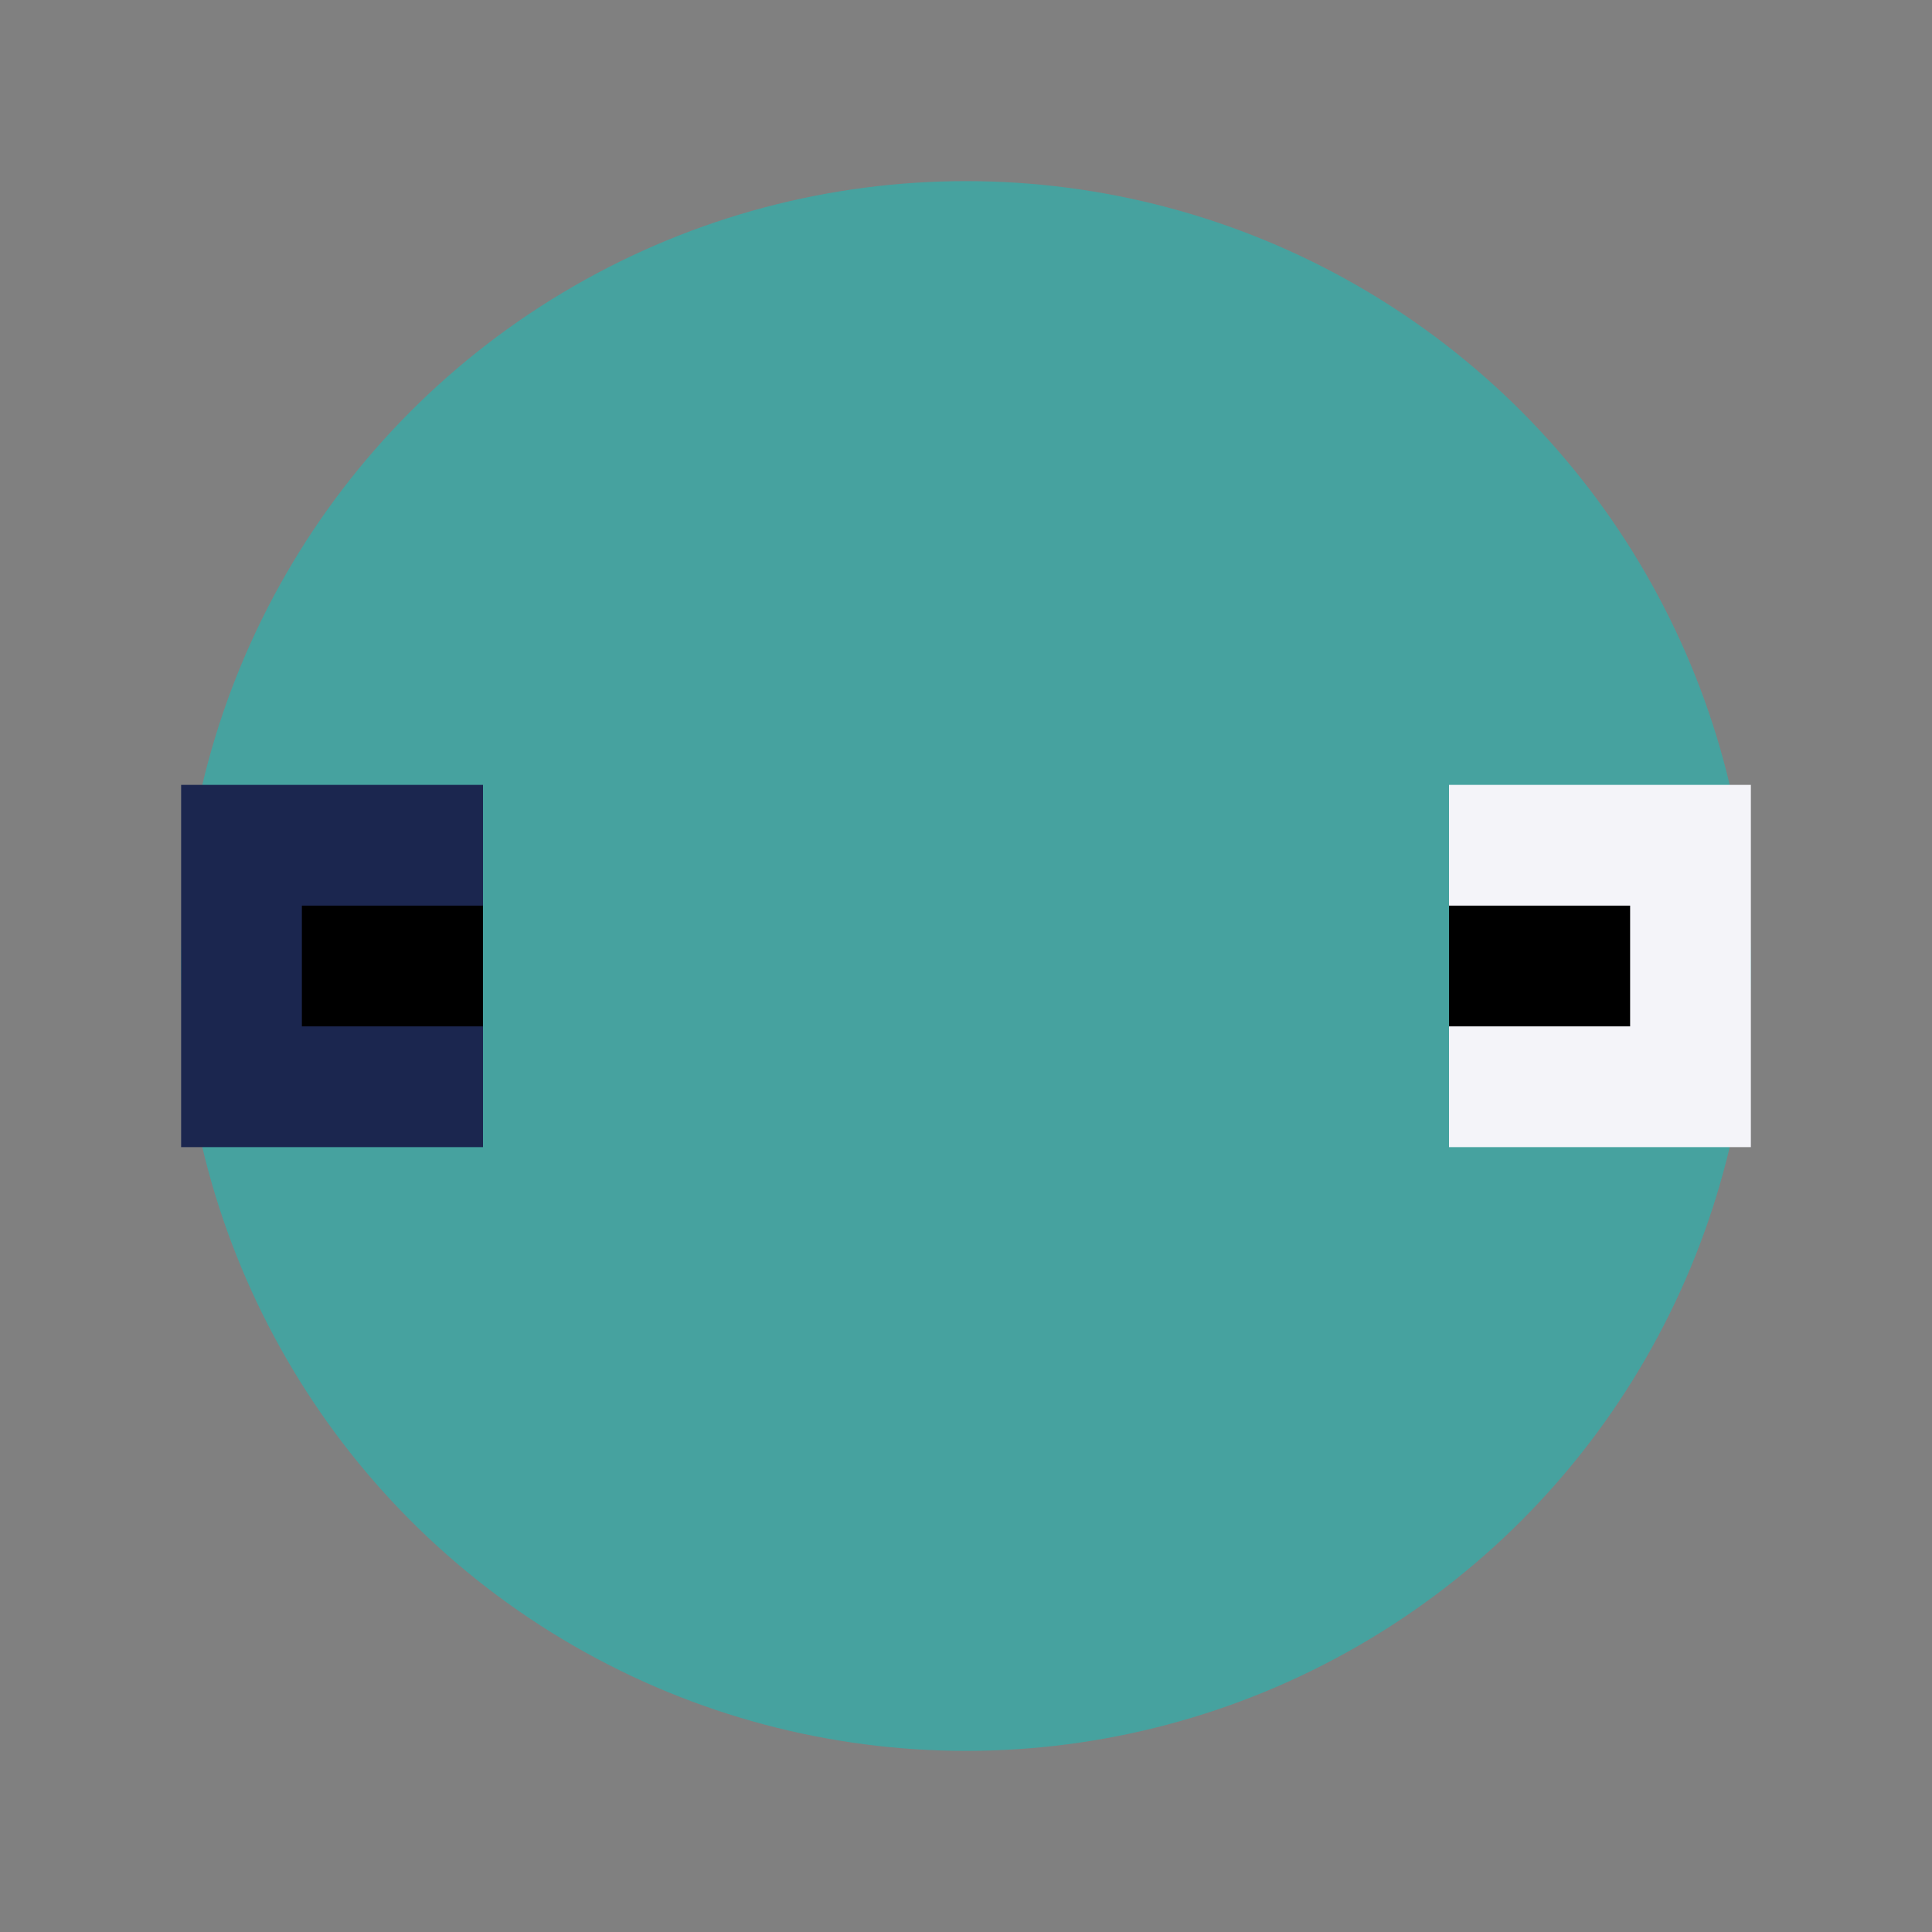
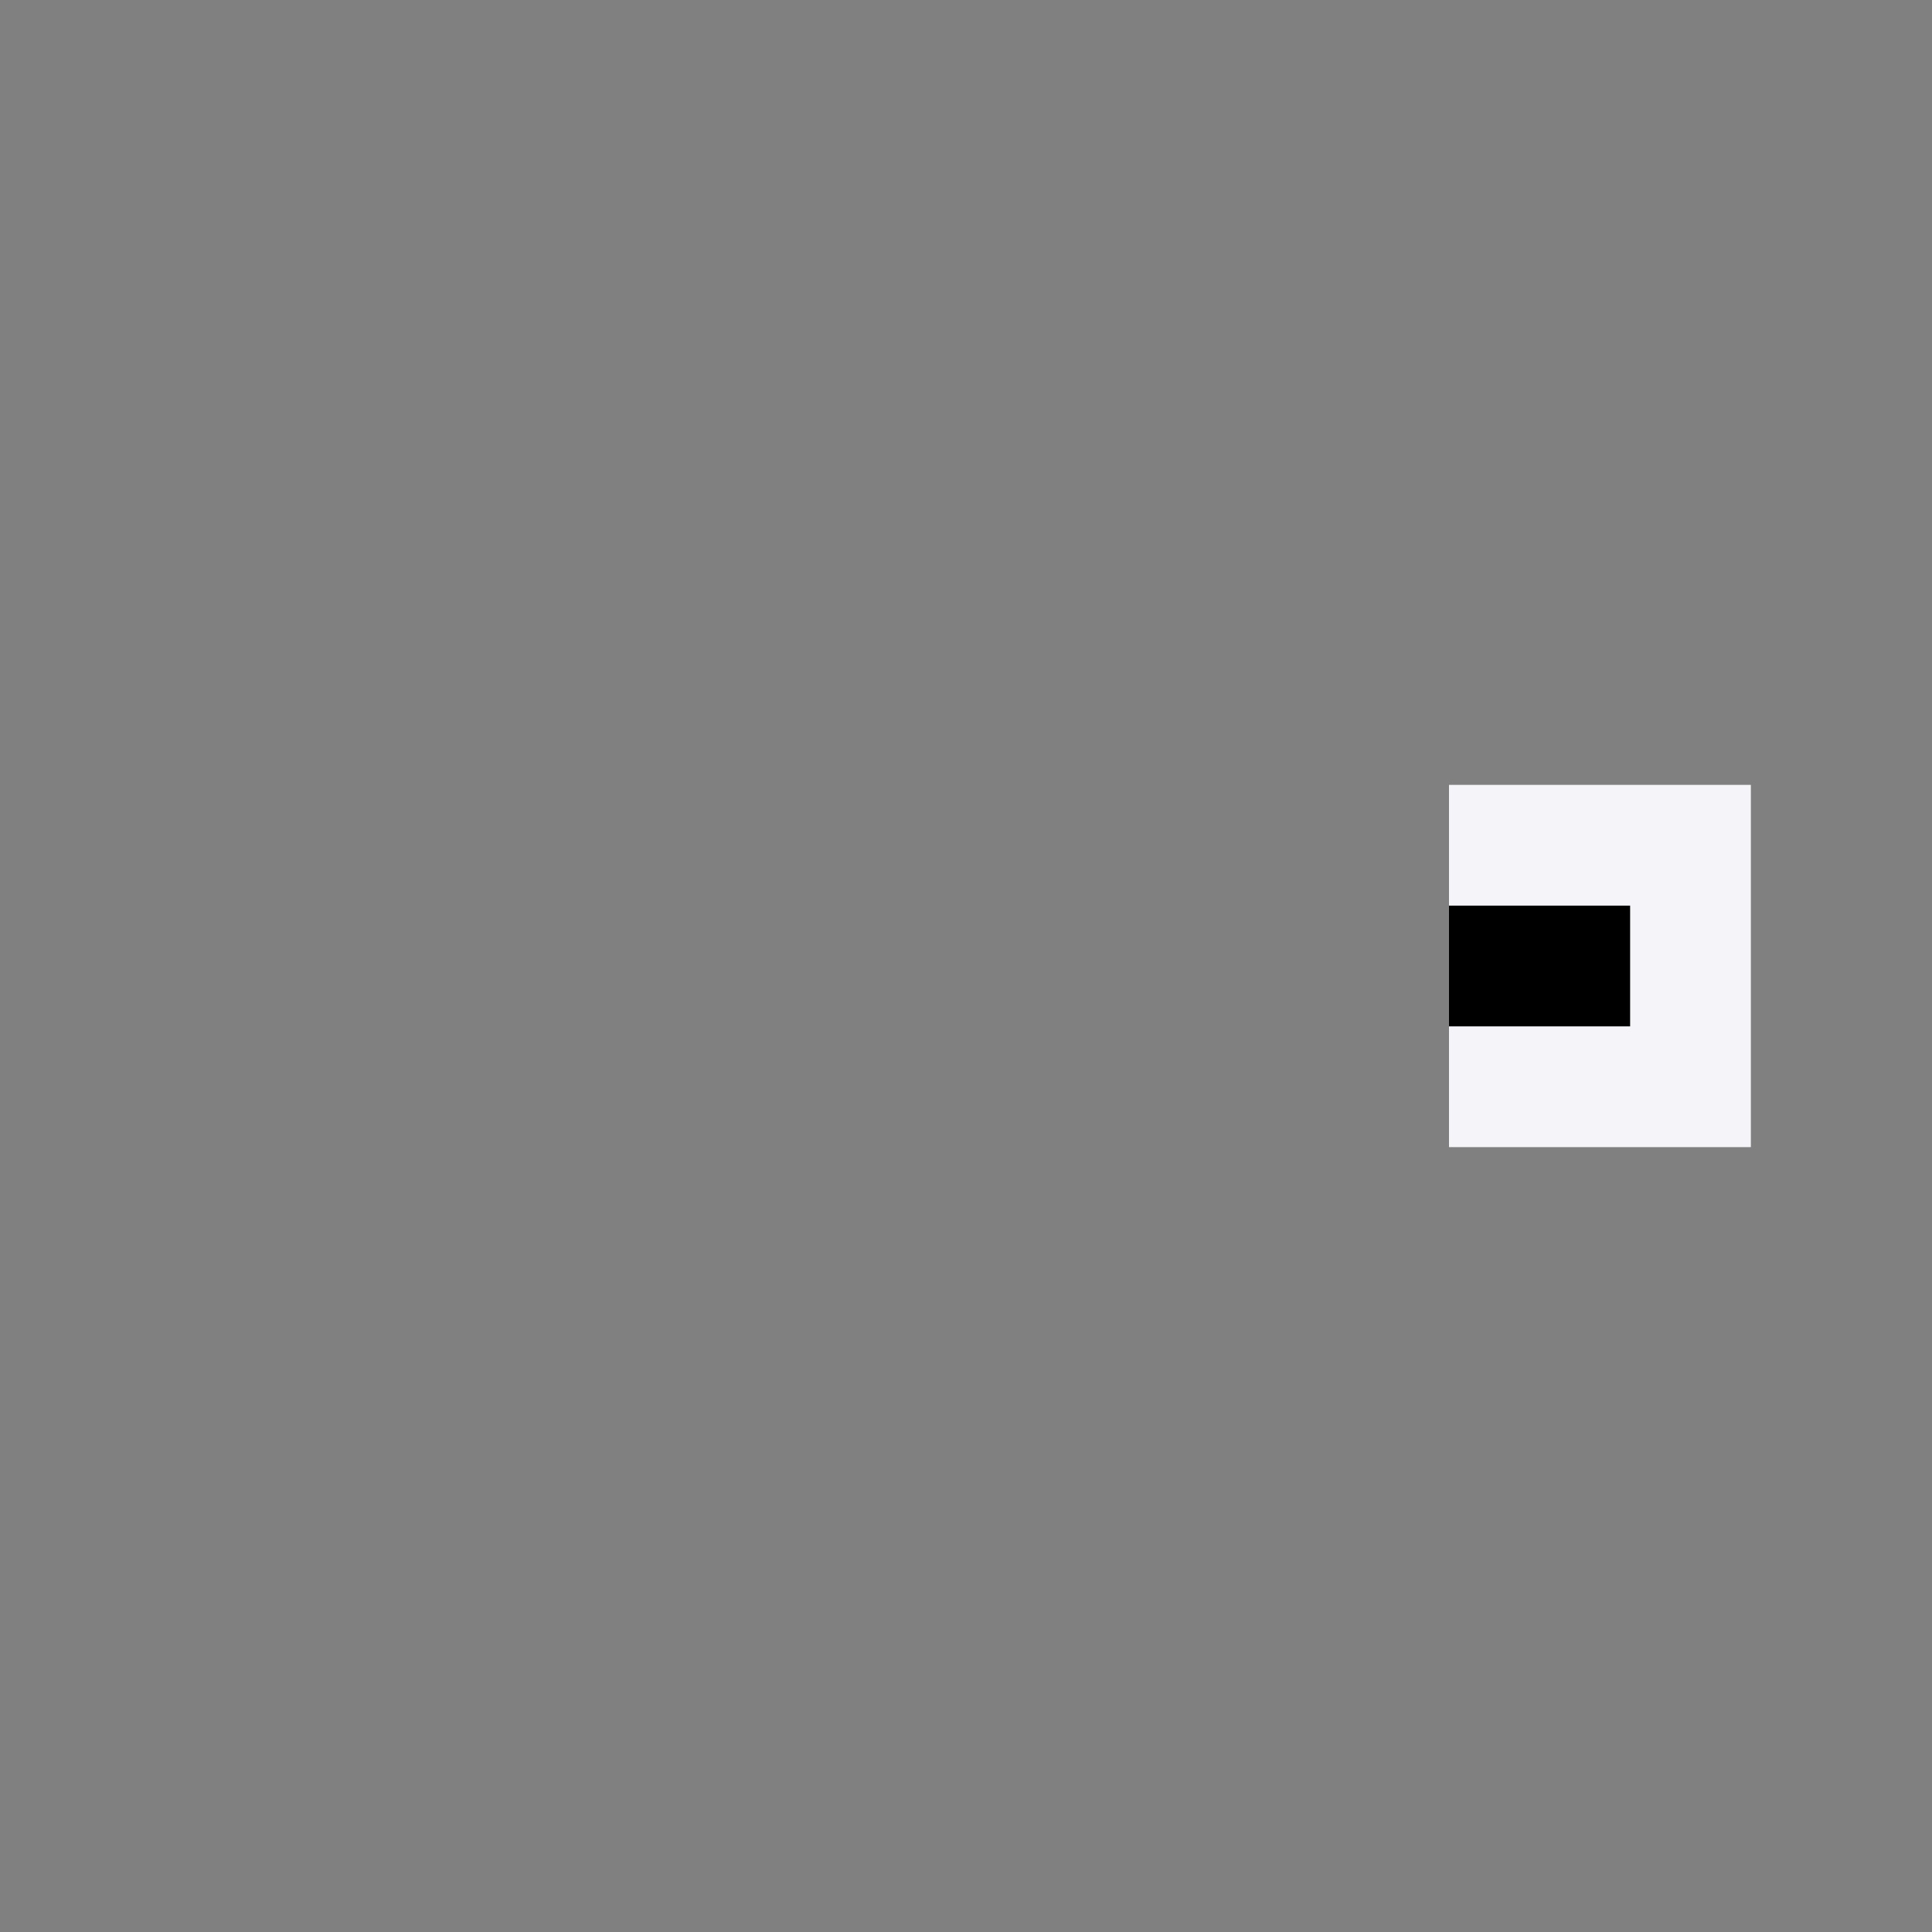
<svg xmlns="http://www.w3.org/2000/svg" width="32" height="32" viewBox="0 0 32 32">
  <rect x="0" y="0" width="32" height="32" fill="#808080" stroke="none" />
-   <circle cx="16" cy="16" r="13" fill="#46A29F" />
  <path d="M24 18h4v-4h-4" stroke="#F4F4F9" stroke-width="2" />
-   <path d="M8 14H4v4h4" stroke="#1B264F" stroke-width="2" />
</svg>